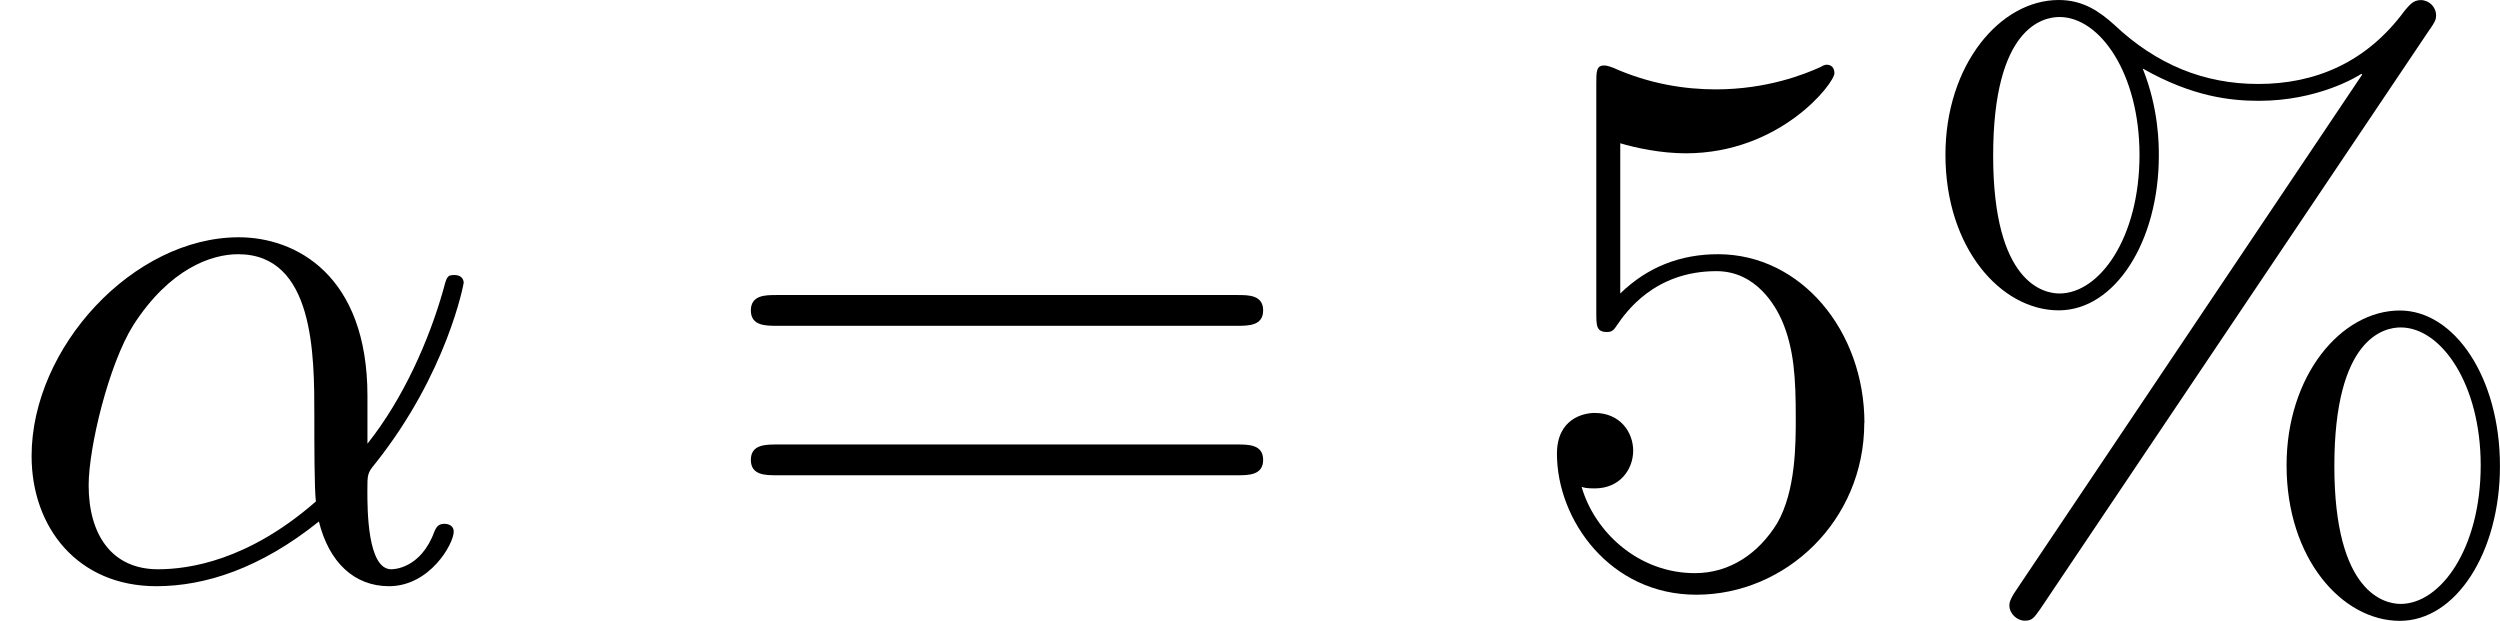
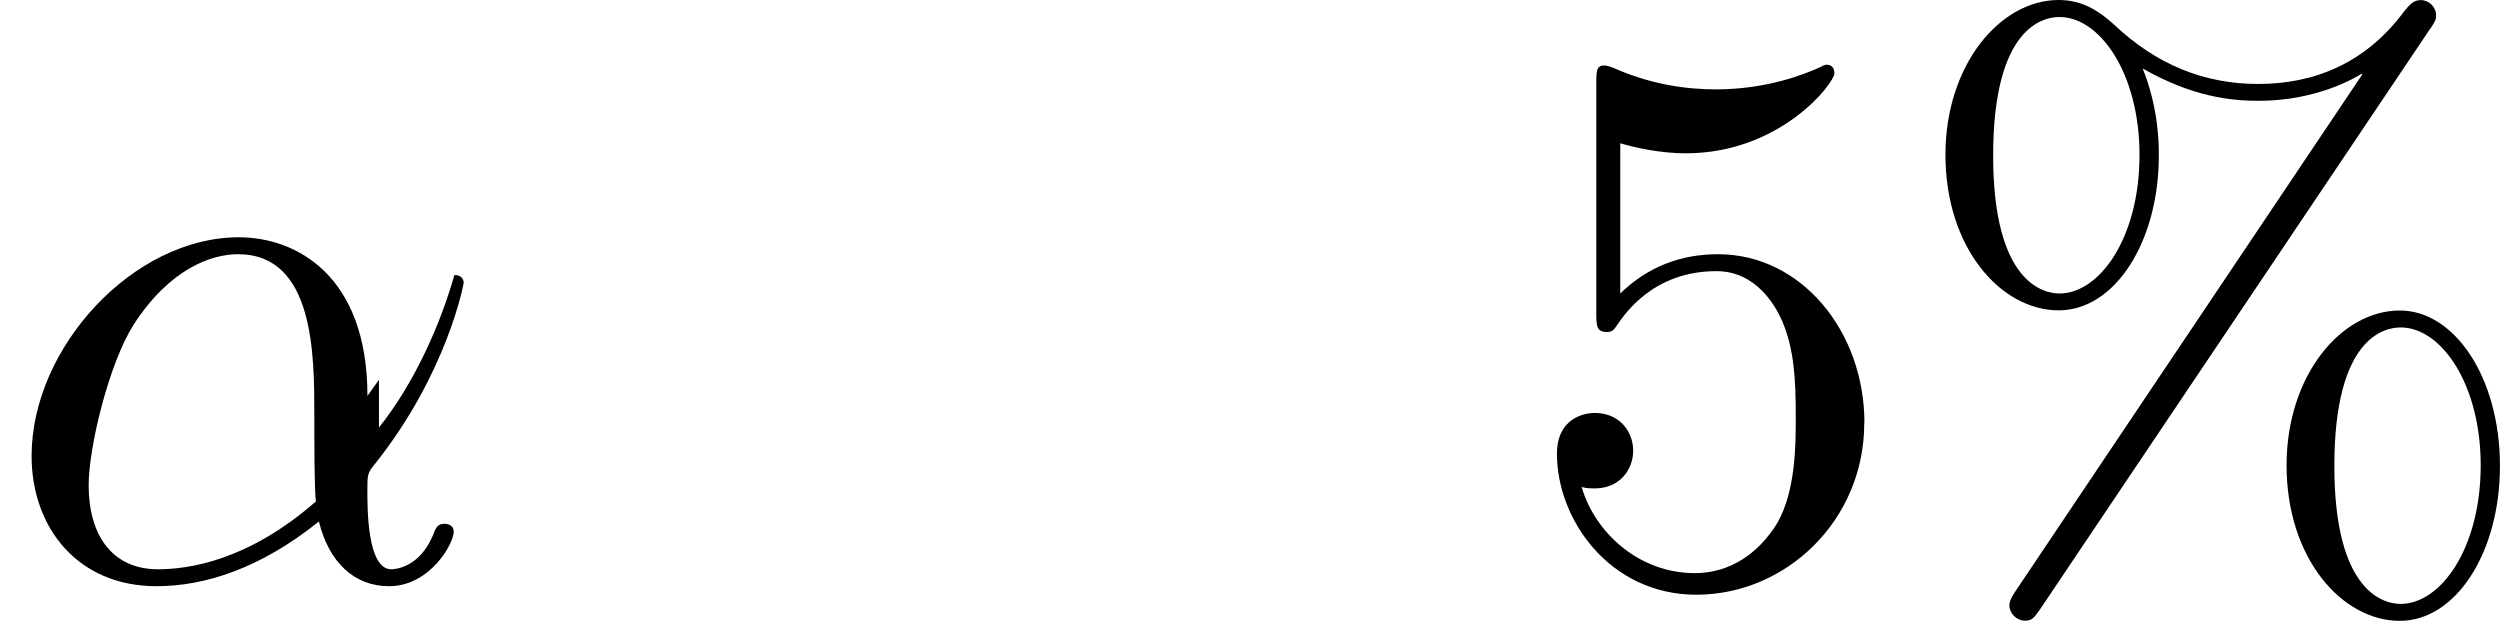
<svg xmlns="http://www.w3.org/2000/svg" xmlns:xlink="http://www.w3.org/1999/xlink" height="10.075pt" version="1.1" viewBox="61.768 55.293 32.334 8.03" width="40.57pt">
  <defs>
-     <path d="m4.752 -2.351c0 -1.564 -0.927 -2.052 -1.664 -2.052c-1.365 0 -2.68 1.425 -2.68 2.829c0 0.927 0.598 1.684 1.614 1.684c0.628 0 1.345 -0.229 2.102 -0.837c0.13 0.528 0.458 0.837 0.907 0.837c0.528 0 0.837 -0.548 0.837 -0.707c0 -0.07 -0.06 -0.1 -0.12 -0.1c-0.07 0 -0.1 0.03 -0.13 0.1c-0.179 0.488 -0.538 0.488 -0.558 0.488c-0.309 0 -0.309 -0.777 -0.309 -1.016c0 -0.209 0 -0.229 0.1 -0.349c0.936 -1.176 1.146 -2.331 1.146 -2.341c0 -0.02 -0.01 -0.1 -0.12 -0.1c-0.1 0 -0.1 0.03 -0.149 0.209c-0.179 0.628 -0.508 1.385 -0.976 1.973v-0.618zm-0.667 1.365c-0.877 0.767 -1.644 0.877 -2.042 0.877c-0.598 0 -0.897 -0.448 -0.897 -1.086c0 -0.488 0.259 -1.564 0.578 -2.072c0.468 -0.727 1.006 -0.917 1.355 -0.917c0.986 0 0.986 1.305 0.986 2.082c0 0.369 0 0.946 0.02 1.116z" id="g0-11" />
+     <path d="m4.752 -2.351c0 -1.564 -0.927 -2.052 -1.664 -2.052c-1.365 0 -2.68 1.425 -2.68 2.829c0 0.927 0.598 1.684 1.614 1.684c0.628 0 1.345 -0.229 2.102 -0.837c0.13 0.528 0.458 0.837 0.907 0.837c0.528 0 0.837 -0.548 0.837 -0.707c0 -0.07 -0.06 -0.1 -0.12 -0.1c-0.07 0 -0.1 0.03 -0.13 0.1c-0.179 0.488 -0.538 0.488 -0.558 0.488c-0.309 0 -0.309 -0.777 -0.309 -1.016c0 -0.209 0 -0.229 0.1 -0.349c0.936 -1.176 1.146 -2.331 1.146 -2.341c0 -0.02 -0.01 -0.1 -0.12 -0.1c-0.179 0.628 -0.508 1.385 -0.976 1.973v-0.618zm-0.667 1.365c-0.877 0.767 -1.644 0.877 -2.042 0.877c-0.598 0 -0.897 -0.448 -0.897 -1.086c0 -0.488 0.259 -1.564 0.578 -2.072c0.468 -0.727 1.006 -0.917 1.355 -0.917c0.986 0 0.986 1.305 0.986 2.082c0 0.369 0 0.946 0.02 1.116z" id="g0-11" />
    <path d="m6.824 -7.093c0.06 -0.09 0.08 -0.12 0.08 -0.179c0 -0.11 -0.09 -0.199 -0.199 -0.199c-0.1 0 -0.149 0.07 -0.209 0.139c-0.498 0.677 -1.166 0.946 -1.893 0.946c-0.697 0 -1.315 -0.249 -1.863 -0.767c-0.189 -0.169 -0.399 -0.319 -0.717 -0.319c-0.757 0 -1.465 0.837 -1.465 2.002c0 1.205 0.717 2.012 1.465 2.012c0.727 0 1.295 -0.887 1.295 -2.002c0 -0.139 0 -0.608 -0.209 -1.126c0.648 0.369 1.146 0.418 1.504 0.418c0.757 0 1.265 -0.309 1.325 -0.349l0.01 0.01l-4.473 6.665c-0.09 0.13 -0.09 0.179 -0.09 0.199c0 0.11 0.1 0.199 0.199 0.199s0.12 -0.04 0.199 -0.149l5.041 -7.502zm-4.792 3.417c-0.199 0 -0.857 -0.13 -0.857 -1.783c0 -1.664 0.648 -1.793 0.857 -1.793c0.528 0 1.036 0.737 1.036 1.783c0 1.076 -0.518 1.793 -1.036 1.793zm4.413 4.015c-0.199 0 -0.857 -0.13 -0.857 -1.783c0 -1.664 0.648 -1.793 0.857 -1.793c0.528 0 1.036 0.737 1.036 1.783c0 1.076 -0.518 1.793 -1.036 1.793zm1.285 -1.783c0 -1.146 -0.588 -2.012 -1.295 -2.012c-0.757 0 -1.465 0.837 -1.465 2.002c0 1.205 0.717 2.012 1.465 2.012c0.727 0 1.295 -0.887 1.295 -2.002z" id="g1-37" />
    <path d="m4.473 -2.002c0 -1.186 -0.817 -2.182 -1.893 -2.182c-0.478 0 -0.907 0.159 -1.265 0.508v-1.943c0.199 0.06 0.528 0.13 0.847 0.13c1.225 0 1.923 -0.907 1.923 -1.036c0 -0.06 -0.03 -0.11 -0.1 -0.11c-0.01 0 -0.03 0 -0.08 0.03c-0.199 0.09 -0.687 0.289 -1.355 0.289c-0.399 0 -0.857 -0.07 -1.325 -0.279c-0.08 -0.03 -0.1 -0.03 -0.12 -0.03c-0.1 0 -0.1 0.08 -0.1 0.239v2.949c0 0.179 0 0.259 0.139 0.259c0.07 0 0.09 -0.03 0.13 -0.09c0.11 -0.159 0.478 -0.697 1.285 -0.697c0.518 0 0.767 0.458 0.847 0.638c0.159 0.369 0.179 0.757 0.179 1.255c0 0.349 0 0.946 -0.239 1.365c-0.239 0.389 -0.608 0.648 -1.066 0.648c-0.727 0 -1.295 -0.528 -1.465 -1.116c0.03 0.01 0.06 0.02 0.169 0.02c0.329 0 0.498 -0.249 0.498 -0.488s-0.169 -0.488 -0.498 -0.488c-0.139 0 -0.488 0.07 -0.488 0.528c0 0.857 0.687 1.823 1.803 1.823c1.156 0 2.172 -0.956 2.172 -2.222z" id="g1-53" />
-     <path d="m6.844 -3.258c0.149 0 0.339 0 0.339 -0.199s-0.189 -0.199 -0.329 -0.199h-5.968c-0.139 0 -0.329 0 -0.329 0.199s0.189 0.199 0.339 0.199h5.948zm0.01 1.933c0.139 0 0.329 0 0.329 -0.199s-0.189 -0.199 -0.339 -0.199h-5.948c-0.149 0 -0.339 0 -0.339 0.199s0.189 0.199 0.329 0.199h5.968z" id="g1-61" />
  </defs>
  <g id="page1">
    <use x="61.768" xlink:href="#g0-11" y="62.765" />
    <use x="70.922" xlink:href="#g1-61" y="62.765" />
    <use x="81.409" xlink:href="#g1-53" y="62.765" />
    <use x="86.372" xlink:href="#g1-37" y="62.765" />
  </g>
</svg>